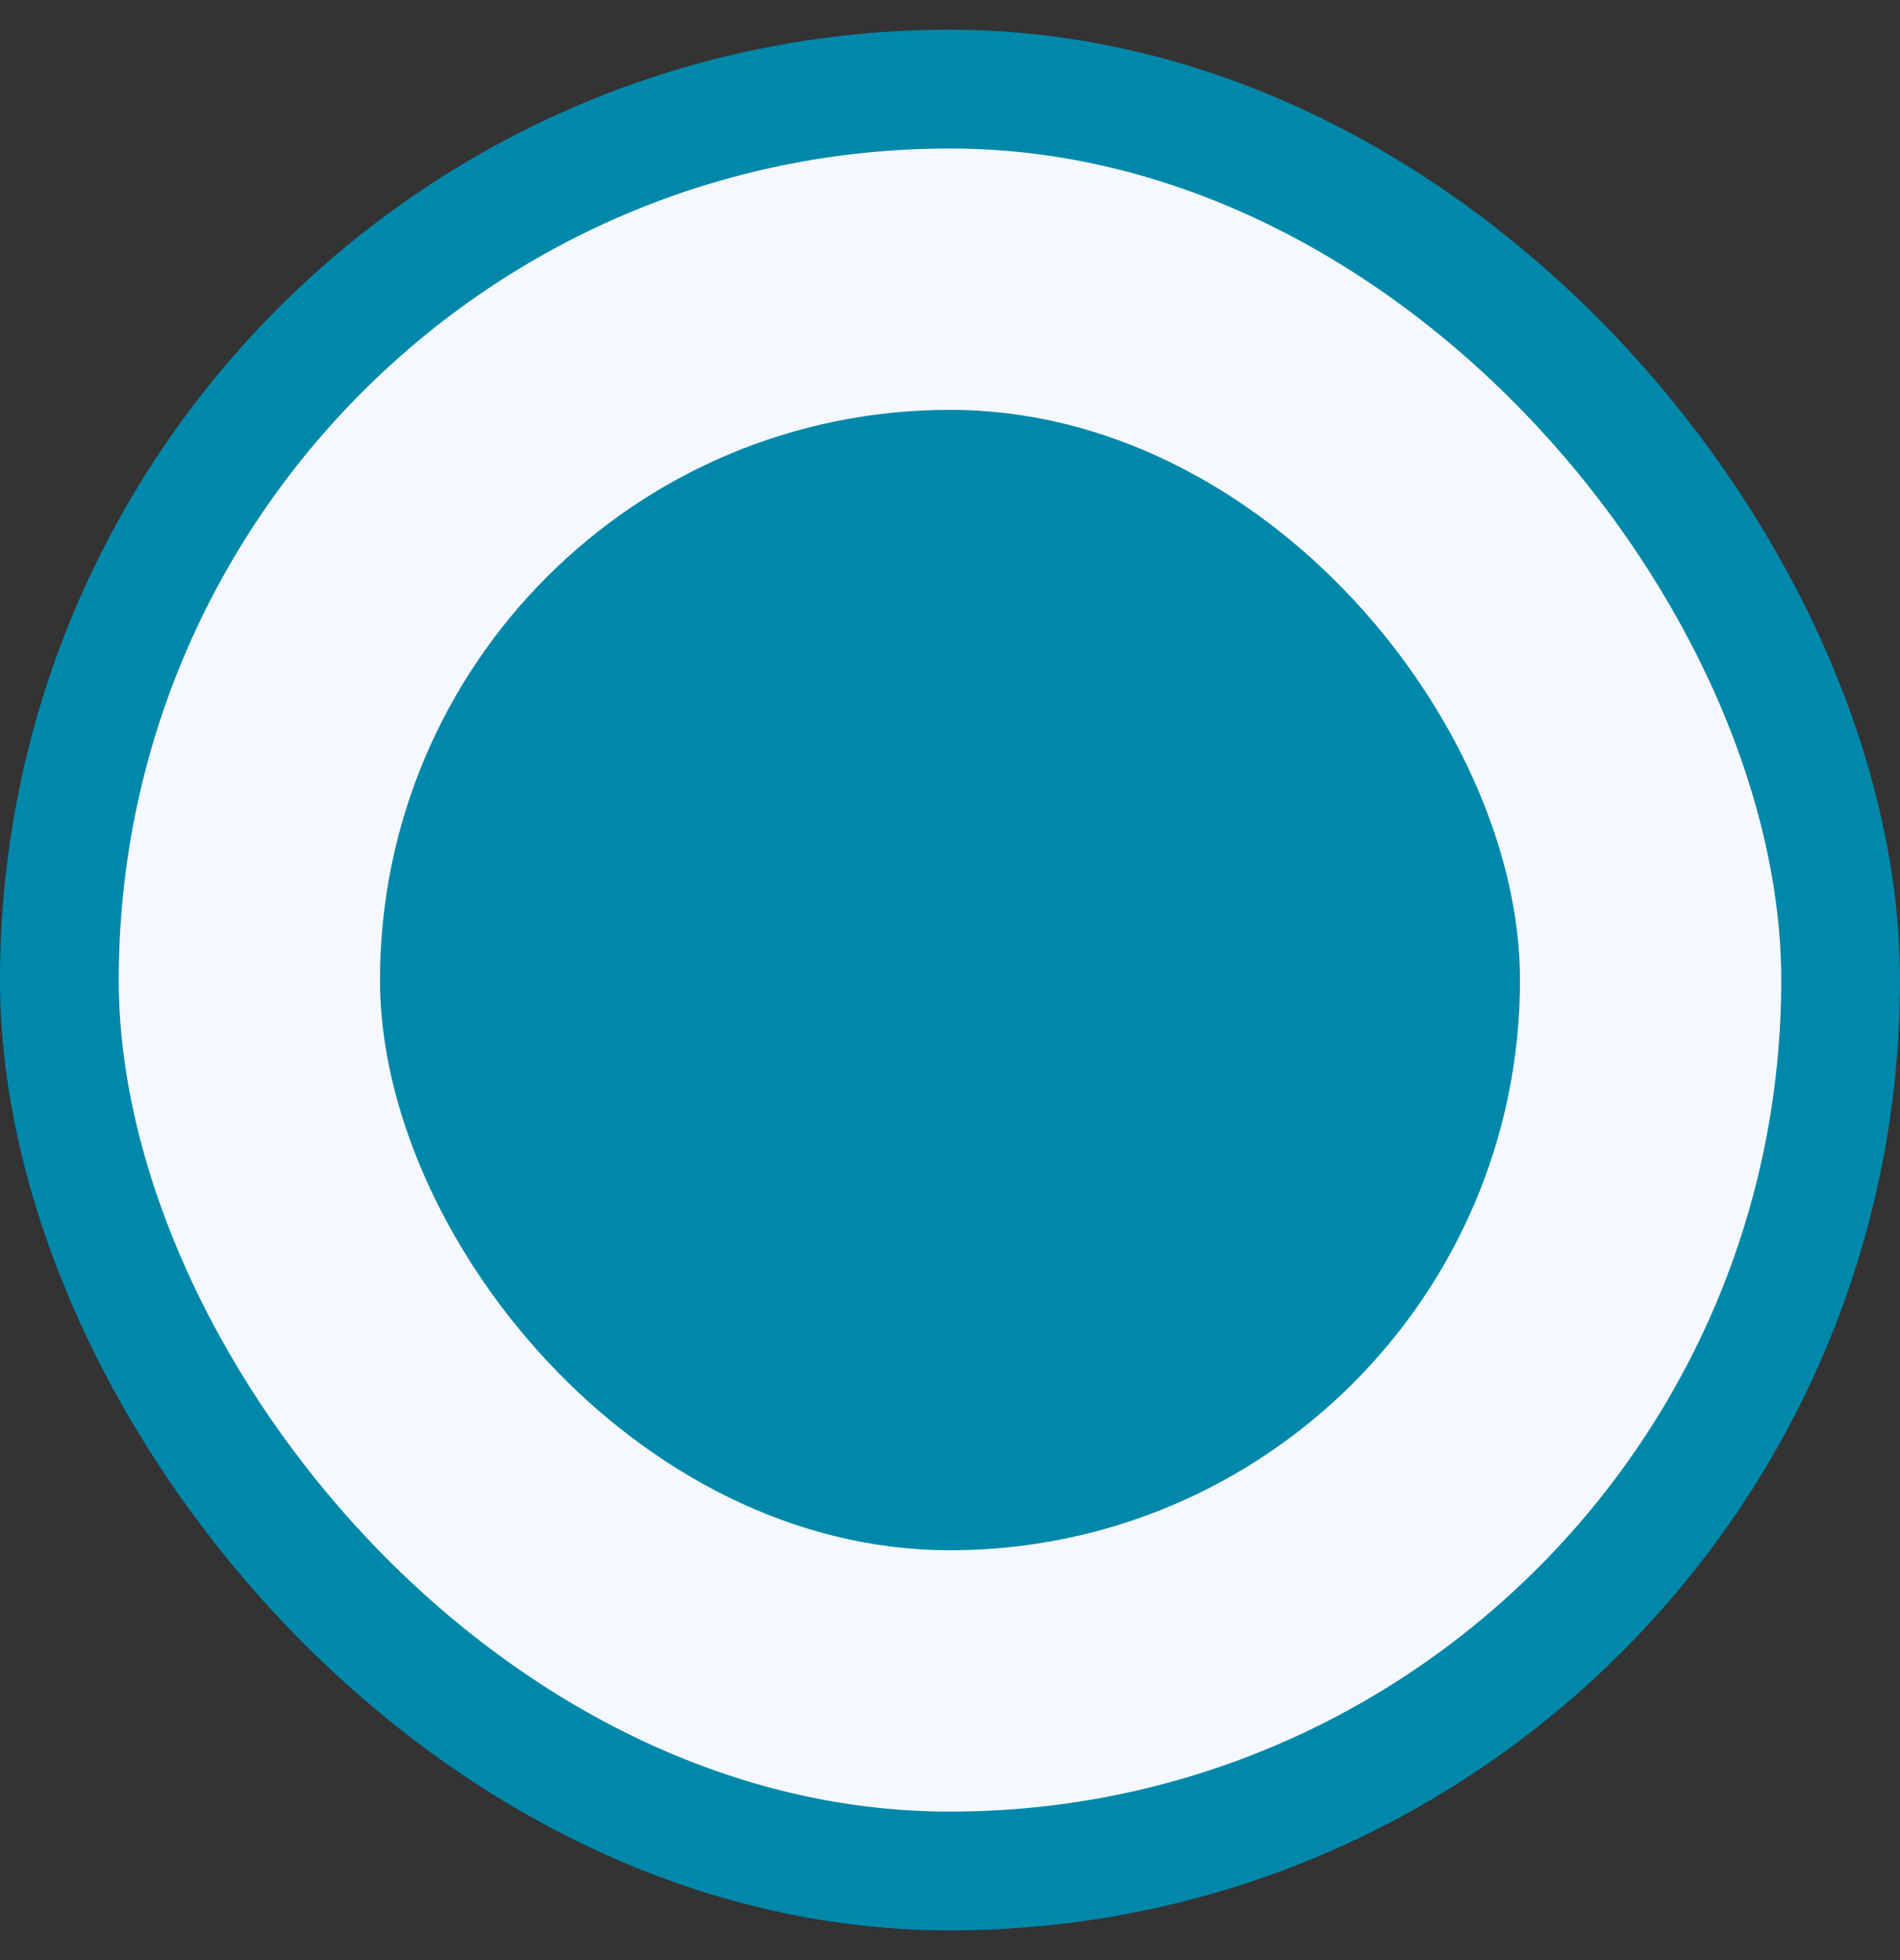
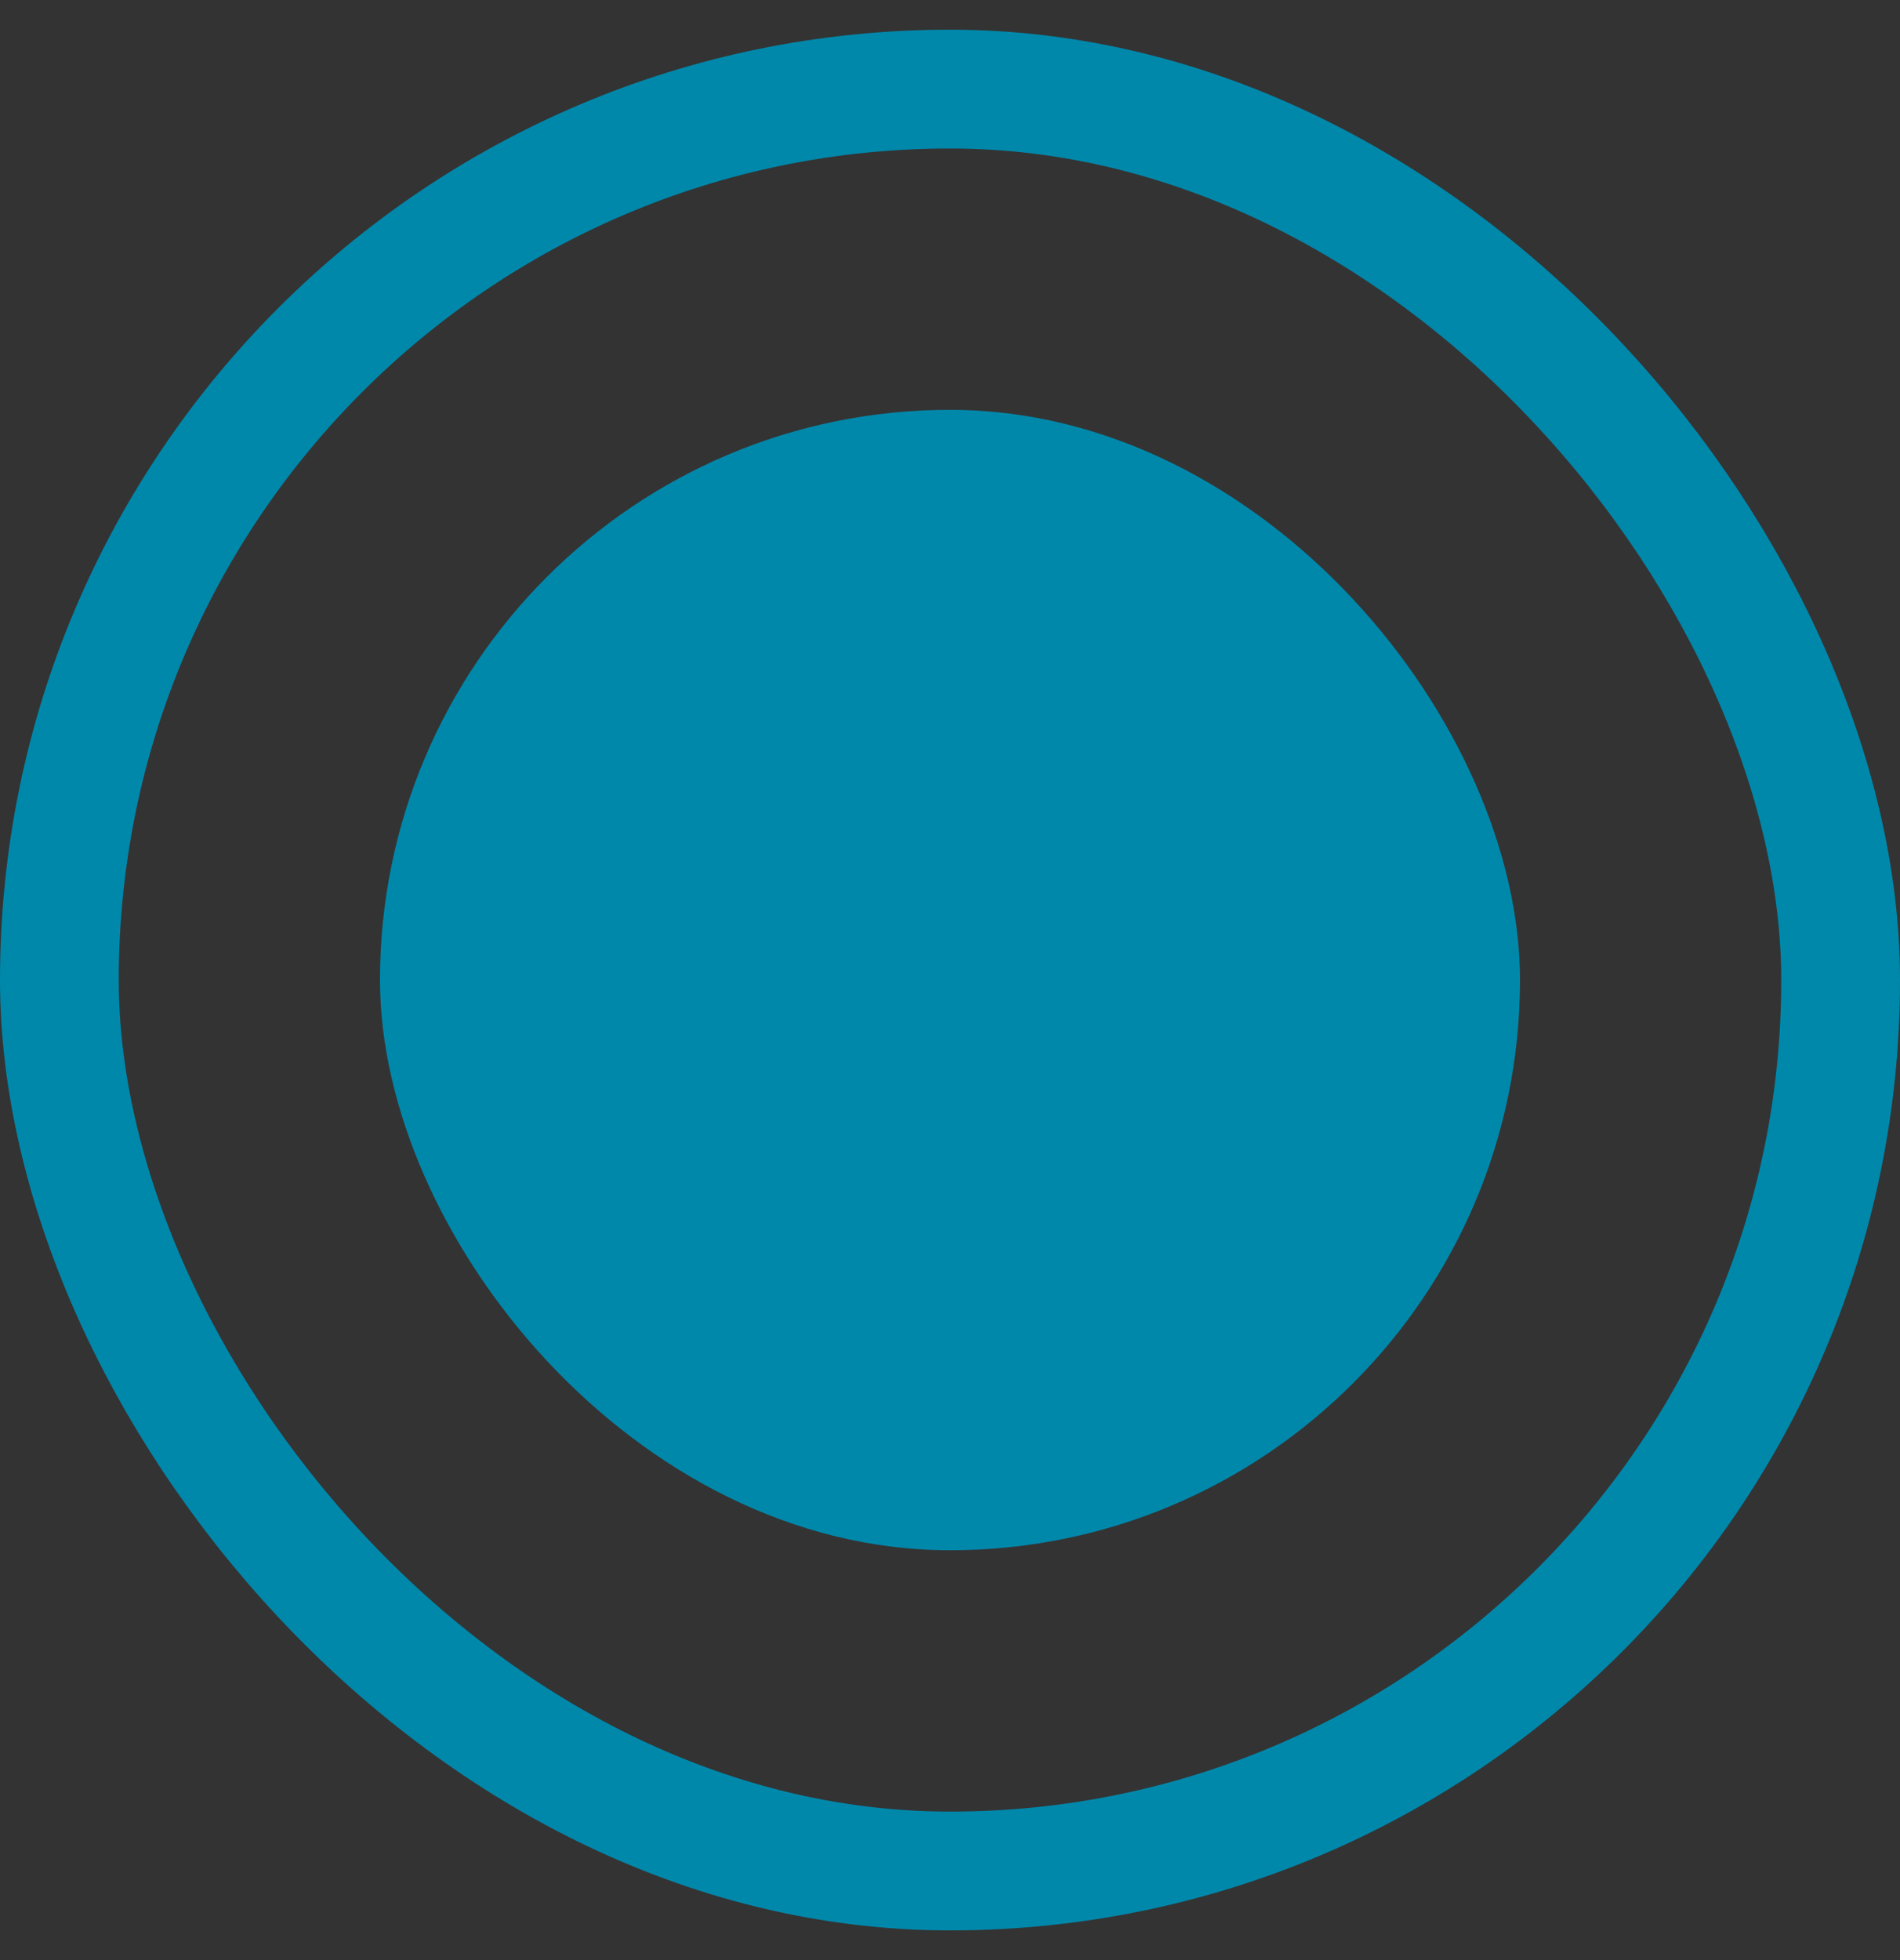
<svg xmlns="http://www.w3.org/2000/svg" width="32" height="33" viewBox="0 0 32 33" fill="none">
  <rect x="0" y="0" width="32" height="33" fill="#333333" stroke="none" />
-   <rect x="1" y="1.5" width="30" height="30" rx="15" fill="#F5F9FF" />
  <rect x="1" y="1.5" width="30" height="30" rx="15" stroke="#0088AB" stroke-width="2" />
  <rect x="6.4" y="6.9" width="19.2" height="19.2" rx="9.6" fill="#0088AB" />
</svg>